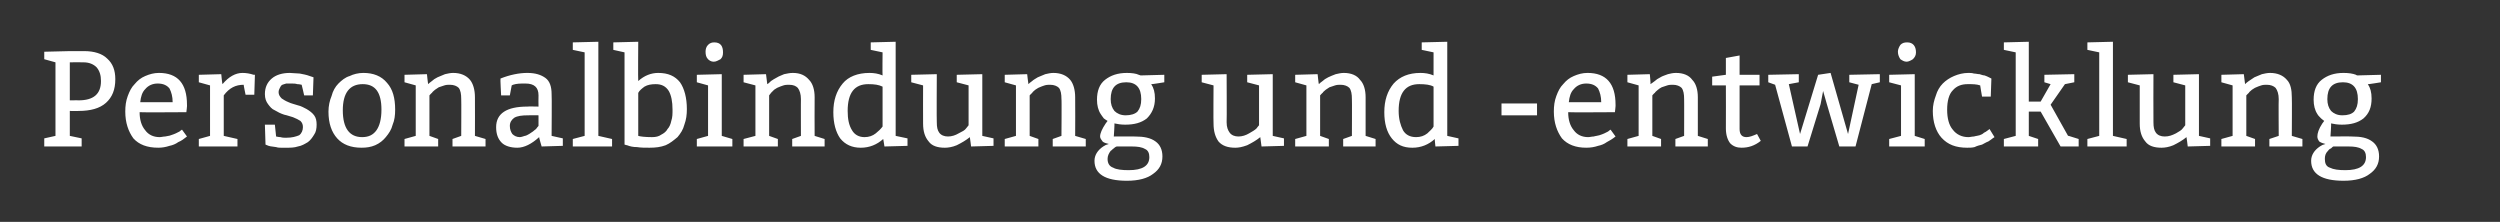
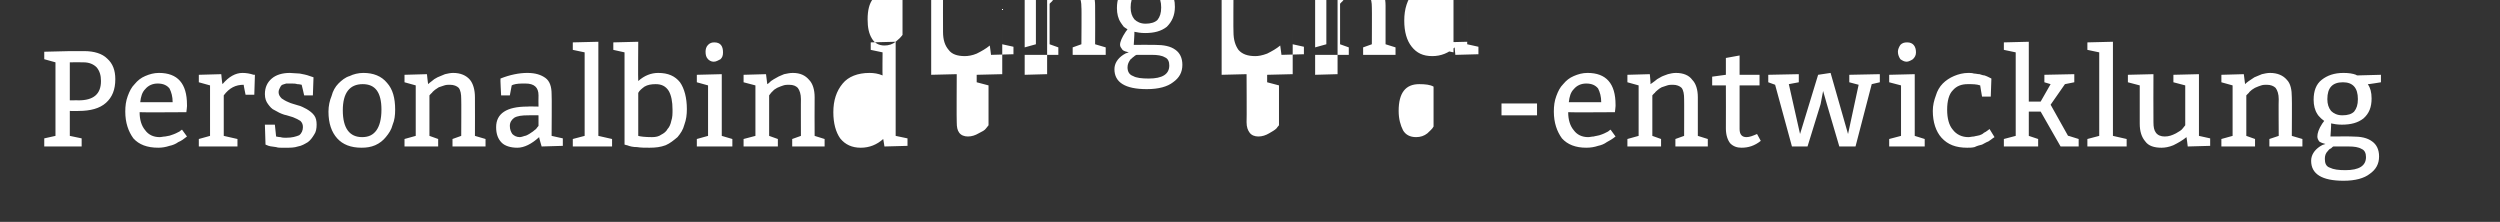
<svg xmlns="http://www.w3.org/2000/svg" version="1.1" width="401.1px" height="35.6px" viewBox="0 0 401.1 35.6">
  <rect x="0" y="0" width="401.1" height="35.6" fill="#333333" stroke="none" />
  <desc>Personalbindung und -entwicklung</desc>
  <defs />
  <g id="Polygon106800">
-     <path d="m7.1 23.5v-1.3l1.8-.4V10l-1.8-.5V8.3l4.1-.1s2.3.02 2.3 0c1.6 0 2.9.4 3.7 1.2c.9.8 1.3 1.9 1.3 3.3c0 1.7-.5 2.9-1.5 3.8c-1 .9-2.5 1.3-4.4 1.3c.03.03-1.4 0-1.4 0v4l1.9.4v1.3h-6zM11.2 10v6.1s1.43-.02 1.4 0c2.4 0 3.6-1 3.6-3.1c0-.9-.2-1.6-.7-2.2c-.5-.5-1.2-.8-2.1-.8c-.01-.03-2.2 0-2.2 0zm18.7 8s-7.49.05-7.5 0c0 1.2.3 2.2.9 2.9c.5.7 1.3 1.1 2.3 1.1c.3 0 .6-.1.9-.1c.4-.1.7-.1.9-.2c.3-.1.6-.2.8-.3l.6-.3c0-.04.4-.3.4-.3l.8 1.1c-.5.4-.9.7-1.4.9c-.4.3-.9.5-1.4.6c-.6.2-1.2.3-1.8.3c-1.8 0-3.1-.5-4-1.5c-.8-1.1-1.3-2.5-1.3-4.3c0-.9.1-1.7.4-2.5c.3-.8.6-1.4 1.1-1.9c.5-.6 1-1 1.7-1.3c.7-.3 1.4-.5 2.2-.5c3 0 4.5 1.7 4.5 5.1c.05.05-.1 1.2-.1 1.2zm-7.4-1.6h5.2c0-.9-.2-1.6-.5-2.2c-.4-.5-1-.8-1.9-.8c-.8 0-1.5.3-2 .9c-.5.5-.7 1.2-.8 2.1zm13-4.5s.15 1.63.2 1.6c1-1.2 2.1-1.8 3.2-1.8c.6 0 1.2.1 1.8.3c-.03-.02.2 0 .2 0l-.1 3.2h-1.4s-.34-1.63-.3-1.6c-1.3 0-2.3.5-3.2 1.7v6.5l2.2.5v1.2h-6.2v-1.2l1.8-.5v-8.1l-1.8-.5V12l3.6-.1zm7 8.1h1.6l.2 1.9c.1 0 .4.1.7.1c.3.1.6.1.9.1c1 0 1.6-.2 2.1-.4c.4-.3.6-.8.6-1.3c0-.4-.1-.7-.4-1c-.3-.2-.7-.4-1.2-.6c-.4-.1-.9-.3-1.4-.4c-.6-.2-1-.4-1.5-.7c-.5-.2-.8-.6-1.1-1c-.3-.4-.5-.9-.5-1.6c0-1.1.4-1.9 1.1-2.5c.7-.6 1.7-.9 2.9-.9c.5 0 1.1.1 1.6.1c.5.1 1.1.2 1.6.4l.6.2l-.1 2.9h-1.4s-.38-1.69-.4-1.7c-.1 0-.3-.1-.7-.1c-.3-.1-.6-.1-1-.1h-.8c-.2.1-.4.1-.6.2c-.2.1-.3.3-.4.5c-.1.2-.2.4-.2.7c0 .4.2.7.5 1c.3.2.6.4 1.1.6c.4.2.9.3 1.5.5c.5.1 1 .4 1.4.6c.5.3.9.6 1.2 1c.3.4.4.9.4 1.5c0 .6-.1 1.2-.4 1.6c-.3.5-.6.9-1 1.2c-.5.3-1 .6-1.6.7c-.6.2-1.2.2-1.9.2h-.8c-.2 0-.5 0-.8-.1c-.2 0-.5-.1-.7-.1c-.2 0-.4-.1-.5-.1l-.5-.2l-.1-3.2zm10.2-2.1c0-.9.2-1.8.5-2.5c.2-.8.6-1.5 1.1-2c.5-.5 1.1-1 1.8-1.2c.6-.3 1.4-.5 2.2-.5c1.6 0 2.9.5 3.8 1.6c.9 1 1.3 2.4 1.3 4.3c0 .9-.1 1.7-.4 2.4c-.2.8-.6 1.4-1.1 2c-.4.5-1 1-1.7 1.3c-.7.3-1.4.4-2.2.4c-1.7 0-3-.5-3.9-1.5c-.9-1-1.4-2.4-1.4-4.3zm8.5-.3c0-2.8-1-4.1-3-4.1c-2.1 0-3.2 1.4-3.2 4.2c0 2.9 1.1 4.3 3.1 4.3c1.1 0 1.8-.4 2.3-1.1c.5-.7.8-1.8.8-3.3zm7.3-5.7s.16 1.58.2 1.6c.1-.1.3-.3.6-.5c.2-.2.5-.4.9-.6c.4-.2.8-.3 1.2-.5c.4-.1.9-.2 1.3-.2c1.2 0 2.1.4 2.7 1.1c.5.6.8 1.6.8 2.8c.02.04 0 6.2 0 6.2l1.7.5v1.2h-5.3v-1.2l1.4-.5s.03-5.94 0-5.9c0-.8-.1-1.4-.4-1.8c-.3-.3-.8-.5-1.4-.5c-.3 0-.6 0-.9.1l-.9.3c-.2.1-.4.3-.6.4c-.2.2-.4.3-.5.5c-.03-.02-.4.4-.4.4v6.5l1.4.5v1.2h-5.4v-1.2l1.8-.5v-8.1l-1.8-.5V12l3.6-.1zm11.8.7c1.5-.6 3-.9 4.3-.9c1.3 0 2.2.3 2.9.8c.7.5 1 1.4 1 2.6c.05 0 0 6.7 0 6.7l1.8.4v1.2l-3.4.1s-.45-1.52-.4-1.5c-1.2 1.1-2.4 1.7-3.5 1.7c-1.1 0-2-.3-2.5-.8c-.6-.6-.9-1.4-.9-2.5c0-2.2 1.7-3.3 5-3.3c.02-.04 1.8 0 1.8 0c0 0-.03-1.78 0-1.8c0-1.3-.7-1.9-2.1-1.9c-.8 0-1.4 0-2 .2c.05-.01-.2.1-.2.1l-.3 1.6h-1.4s-.15-2.71-.1-2.7zm6.1 5.9s-1.56-.02-1.6 0c-1.1 0-1.8.1-2.3.4c-.4.3-.7.7-.7 1.3c0 .6.2 1 .4 1.3c.3.3.7.5 1.2.5c.2 0 .5-.1.8-.2c.2 0 .5-.2.7-.3c.2-.1.4-.3.6-.4c.2-.2.4-.3.5-.4c-.01-.03.4-.5.4-.5v-1.7zM96 6.7v15.1l2.2.5v1.2h-6.3v-1.2l1.9-.5V8.4L91.9 8V6.8l4.1-.1zm6.4 0s-.05 6.28 0 6.3c1-.9 2.1-1.3 3.2-1.3c1.6 0 2.7.5 3.5 1.5c.7 1 1.1 2.5 1.1 4.3c0 .9-.1 1.7-.4 2.5c-.2.8-.6 1.4-1.1 2c-.6.5-1.2 1-1.9 1.3c-.8.3-1.6.4-2.6.4c-.7 0-1.4 0-2-.1c-.6 0-1.1-.1-1.6-.3c.05.03-.4-.1-.4-.1V8.4L98.4 8V6.8l4-.1zm0 15.1c.3.1 1.1.2 2.2.2c.6 0 1.1-.1 1.5-.4c.4-.2.8-.5 1-.9c.3-.3.5-.8.6-1.3c.2-.6.2-1.1.2-1.8c0-1.3-.2-2.3-.6-3c-.5-.8-1.2-1.1-2.1-1.1c-.7 0-1.3.1-1.8.4c-.4.3-.8.6-1 1v6.9zm12.2-15c1 0 1.4.6 1.4 1.6c0 .5-.1.8-.4 1.1c-.4.2-.7.4-1.1.4c-.4 0-.7-.2-.9-.4c-.3-.3-.4-.7-.4-1.2c0-.4.1-.8.4-1.1c.3-.3.6-.4 1-.4zm1.2 5.1v9.9l1.7.5v1.2h-5.7v-1.2l1.8-.5v-8.1l-1.8-.5V12l4-.1zm7.1 0s.21 1.58.2 1.6c.2-.1.4-.3.6-.5c.3-.2.6-.4 1-.6c.3-.2.7-.3 1.1-.5c.5-.1.9-.2 1.4-.2c1.2 0 2 .4 2.6 1.1c.6.6.9 1.6.9 2.8c-.03.04 0 6.2 0 6.2l1.6.5v1.2h-5.2v-1.2l1.4-.5s-.02-5.94 0-5.9c0-.8-.2-1.4-.5-1.8c-.3-.3-.7-.5-1.4-.5c-.3 0-.6 0-.9.1c-.3.1-.6.2-.8.3c-.3.1-.5.3-.7.4l-.5.5c.03-.02-.3.4-.3.4v6.5l1.4.5v1.2h-5.5v-1.2l1.9-.5v-8.1l-1.9-.5V12l3.6-.1zm20.8-5.2v15.1l1.9.4v1.2l-3.7.1s-.19-1.24-.2-1.2c-1 .9-2.2 1.4-3.6 1.4c-1.4 0-2.5-.5-3.3-1.5c-.7-1-1.1-2.4-1.1-4.2c0-1.9.5-3.4 1.5-4.6c.9-1.1 2.4-1.7 4.3-1.7c.7 0 1.4.1 2.1.4c-.04-.03 0-3.7 0-3.7l-1.9-.4V6.8l4-.1zm-3.2 14.7c.5-.4.8-.7 1.1-1.1v-6.4c-.6-.3-1.3-.4-2.3-.4c-2.2 0-3.3 1.4-3.3 4.3c0 1.3.2 2.3.7 3.1c.4.7 1.1 1.1 2 1.1c.7 0 1.3-.2 1.8-.6zm17.1-9.5v9.9l1.8.4v1.2l-3.6.1s-.19-1.52-.2-1.5c-.6.5-1.3.9-2.1 1.3c-.7.3-1.4.4-1.9.4c-1.2 0-2.1-.3-2.6-1c-.6-.7-.9-1.6-.9-2.9c-.02.01 0-6.1 0-6.1l-1.9-.5V12l4.1-.1s-.04 7.7 0 7.7c0 .8.1 1.3.4 1.7c.3.4.8.6 1.4.6c.6 0 1.2-.2 1.7-.5c.6-.3 1-.5 1.2-.8c0-.02.4-.5.4-.5v-6.4l-1.9-.5V12l4.1-.1zm7.2 0s.18 1.58.2 1.6c.1-.1.3-.3.6-.5c.2-.2.6-.4.9-.6c.4-.2.8-.3 1.2-.5c.4-.1.9-.2 1.3-.2c1.2 0 2.1.4 2.7 1.1c.5.6.8 1.6.8 2.8c.03.04 0 6.2 0 6.2l1.7.5v1.2h-5.3v-1.2l1.4-.5s.05-5.94 0-5.9c0-.8-.1-1.4-.4-1.8c-.3-.3-.8-.5-1.4-.5c-.3 0-.6 0-.9.1c-.3.1-.6.2-.8.3c-.3.1-.5.3-.7.4c-.2.2-.4.3-.5.5c-.01-.02-.4.4-.4.4v6.5l1.4.5v1.2h-5.4v-1.2l1.8-.5v-8.1l-1.8-.5V12l3.6-.1zm15.7 8.1c-.7 0-1.2-.1-1.7-.2c.04.01-.1 2.1-.1 2.1c0 0 3.41-.03 3.4 0c1.4 0 2.5.2 3.3.8c.7.5 1.1 1.3 1.1 2.4c0 1.2-.5 2.1-1.5 2.8c-.9.7-2.3 1.1-4.2 1.1c-3.5 0-5.2-1.1-5.2-3.2c0-.9.5-1.7 1.4-2.3c.3-.2.5-.3.9-.4c-.4-.1-.8-.2-1-.4c-.2-.3-.4-.5-.4-.8c0-.5.3-1.2.9-2.1l.3-.4c-.2-.1-.3-.2-.6-.4c-.2-.3-.4-.5-.5-.7c-.4-.6-.6-1.4-.6-2.3c0-1.4.4-2.5 1.3-3.2c.9-.7 2-1.1 3.5-1.1c.8 0 1.5.1 1.9.3l.3.1l3.8-.1v1.2s-2.11.35-2.1.3c.4.6.6 1.3.6 2.3c0 1.4-.5 2.4-1.3 3.2c-.9.7-2 1-3.5 1zm1.1 3.5h-2.4c-.1 0-.3.1-.5.3c-.2.1-.3.3-.5.4c-.3.4-.5.8-.5 1.3c0 .7.3 1.2.9 1.4c.5.3 1.4.4 2.5.4c2.2 0 3.3-.7 3.3-2.1c0-.6-.2-1.1-.7-1.3c-.5-.3-1.2-.4-2.1-.4zm1.5-7.6c0-1.8-.8-2.7-2.4-2.7c-1.7 0-2.5.9-2.5 2.7c0 .8.2 1.4.6 1.9c.4.4 1 .7 1.8.7c.8 0 1.5-.2 1.9-.6c.4-.5.6-1.1.6-2zm21.1-4v9.9l1.8.4v1.2l-3.6.1l-.2-1.5c-.6.5-1.3.9-2.1 1.3c-.8.3-1.4.4-1.9.4c-1.2 0-2.1-.3-2.7-1c-.5-.7-.8-1.6-.8-2.9c-.04.01 0-6.1 0-6.1l-1.9-.5V12l4-.1s.04 7.7 0 7.7c0 .8.2 1.3.5 1.7c.3.4.8.6 1.4.6c.6 0 1.2-.2 1.7-.5c.5-.3.9-.5 1.2-.8c-.02-.02.4-.5.4-.5v-6.4l-1.9-.5V12l4.1-.1zm7.2 0s.16 1.58.2 1.6c.1-.1.3-.3.6-.5c.2-.2.5-.4.9-.6c.4-.2.7-.3 1.2-.5c.4-.1.9-.2 1.3-.2c1.2 0 2.1.4 2.6 1.1c.6.6.9 1.6.9 2.8v6.2l1.6.5v1.2h-5.2v-1.2l1.4-.5s.03-5.94 0-5.9c0-.8-.1-1.4-.4-1.8c-.3-.3-.8-.5-1.4-.5c-.3 0-.6 0-.9.1l-.9.3c-.2.1-.4.3-.6.4c-.2.2-.4.3-.5.5c-.03-.02-.4.4-.4.4v6.5l1.4.5v1.2h-5.4v-1.2l1.8-.5v-8.1l-1.8-.5V12l3.6-.1zm20.8-5.2v15.1l1.8.4v1.2l-3.7.1s-.14-1.24-.1-1.2c-1 .9-2.2 1.4-3.6 1.4c-1.5 0-2.5-.5-3.3-1.5c-.8-1-1.2-2.4-1.2-4.2c0-1.9.5-3.4 1.5-4.6c1-1.1 2.4-1.7 4.3-1.7c.7 0 1.4.1 2.1.4V8.4l-1.9-.4V6.8l4.1-.1zM229 21.4c.4-.4.8-.7 1-1.1v-6.4c-.5-.3-1.3-.4-2.3-.4c-2.2 0-3.3 1.4-3.3 4.3c0 1.3.3 2.3.7 3.1c.4.7 1.1 1.1 2.1 1.1c.7 0 1.3-.2 1.8-.6zm11.9-2.9v-1.9h5.7v1.9h-5.7zm18.2-.5s-7.5.05-7.5 0c0 1.2.3 2.2.9 2.9c.5.7 1.3 1.1 2.3 1.1c.3 0 .6-.1.9-.1c.3-.1.6-.1.9-.2c.3-.1.6-.2.8-.3l.6-.3c0-.04.4-.3.4-.3l.8 1.1c-.5.4-1 .7-1.4.9c-.4.3-.9.5-1.4.6c-.6.2-1.2.3-1.9.3c-1.7 0-3-.5-3.9-1.5c-.8-1.1-1.3-2.5-1.3-4.3c0-.9.1-1.7.4-2.5c.3-.8.6-1.4 1.1-1.9c.5-.6 1-1 1.7-1.3c.7-.3 1.4-.5 2.2-.5c3 0 4.5 1.7 4.5 5.1c.04.05-.1 1.2-.1 1.2zm-7.4-1.6h5.2c0-.9-.2-1.6-.5-2.2c-.4-.5-1-.8-1.9-.8c-.8 0-1.5.3-2 .9c-.5.5-.7 1.2-.8 2.1zm13-4.5s.15 1.58.1 1.6c.2-.1.4-.3.7-.5c.2-.2.5-.4.9-.6c.3-.2.7-.3 1.2-.5c.4-.1.8-.2 1.3-.2c1.2 0 2.1.4 2.6 1.1c.6.6.9 1.6.9 2.8v6.2l1.6.5v1.2h-5.2v-1.2l1.4-.5s.02-5.94 0-5.9c0-.8-.1-1.4-.4-1.8c-.3-.3-.8-.5-1.4-.5c-.3 0-.6 0-.9.1l-.9.3c-.2.1-.5.3-.6.4c-.2.2-.4.3-.5.5c-.04-.02-.4.4-.4.4v6.5l1.4.5v1.2h-5.4v-1.2l1.8-.5v-8.1l-1.8-.5V12l3.6-.1zm14.4-3v3.1h3.2v1.7h-3.2v7c0 .9.4 1.3 1.1 1.3c.5 0 1-.2 1.7-.5l.6 1.1c-1 .8-2 1.1-3.1 1.1c-.7 0-1.3-.2-1.8-.7c-.4-.5-.7-1.3-.7-2.4c.02-.04 0-6.9 0-6.9h-2.2v-1.4l2.2-.3V9.3l2.2-.4zm9.5 3v1.3l-1.6.3l1.8 8l2.9-9.5l2-.3l2.8 9.8l1.7-7.9l-1.5-.4V12l4.9-.1v1.3l-1.3.3l-2.6 10h-2.6l-2-6.8l-.6-2.1l-.4 2.1l-2.1 6.8h-2.5l-2.7-9.9l-1.1-.4V12l4.9-.1zM306 6.8c.9 0 1.4.6 1.4 1.6c0 .5-.2.8-.5 1.1c-.3.2-.7.4-1 .4c-.4 0-.7-.2-1-.4c-.2-.3-.4-.7-.4-1.2c0-.4.2-.8.4-1.1c.3-.3.6-.4 1.1-.4zm1.2 5.1v9.9l1.6.5v1.2h-5.7v-1.2l1.9-.5v-8.1l-1.9-.5V12l4.1-.1zm12.2 3.6H318s-.32-1.82-.3-1.8c-.6-.2-1.2-.2-2-.2c-1 0-1.8.3-2.4 1c-.6.6-.9 1.7-.9 3.1c0 1.4.3 2.5.9 3.2c.6.8 1.5 1.2 2.5 1.2c.3 0 .6-.1.9-.1c.3-.1.6-.1.9-.2c.3-.1.5-.2.7-.4c.2-.1.4-.2.5-.3c.04-.01.4-.3.4-.3l.8 1.3l-.3.2c-.1.1-.4.3-.7.5c-.3.1-.6.3-1 .5c-.4.1-.8.2-1.2.4c-.4.1-.8.1-1.2.1c-1.8 0-3.1-.5-4.1-1.6c-.9-1-1.4-2.5-1.4-4.3c0-.9.2-1.7.5-2.5c.2-.7.6-1.4 1.1-1.9c.5-.5 1.1-.9 1.8-1.2c.7-.3 1.5-.5 2.3-.5c.3 0 .6 0 .9.1c.3 0 .6.1.9.1c.3.1.6.2.8.2c.3.1.5.2.7.3l.4.2l-.1 2.9zm6.1-8.8v9.6h1.9l1.6-2.8l-1-.3V12l4.8-.1v1.3l-1.5.3l-2.3 3.3l2.8 5h.1l1.6.5v1.2h-2.9l-3.2-5.6h-1.9v3.9l1.5.5v1.2h-5.5v-1.2l1.9-.5V8.4l-1.9-.4V6.8l4-.1zm13.5 0v15.1l2.2.5v1.2h-6.3v-1.2l1.9-.5V8.4l-1.9-.4V6.8l4.1-.1zm13.8 5.2v9.9l1.8.4v1.2l-3.6.1s-.18-1.52-.2-1.5c-.6.5-1.3.9-2.1 1.3c-.7.3-1.4.4-1.9.4c-1.2 0-2.1-.3-2.6-1c-.6-.7-.9-1.6-.9-2.9c-.01.01 0-6.1 0-6.1l-1.9-.5V12l4.1-.1s-.03 7.7 0 7.7c0 .8.1 1.3.4 1.7c.3.4.8.6 1.4.6c.7 0 1.2-.2 1.8-.5c.5-.3.9-.5 1.1-.8l.4-.5v-6.4l-1.9-.5V12l4.1-.1zm7.2 0l.2 1.6c.1-.1.3-.3.6-.5l.9-.6c.4-.2.8-.3 1.2-.5c.4-.1.9-.2 1.3-.2c1.2 0 2.1.4 2.7 1.1c.6.6.8 1.6.8 2.8c.04.04 0 6.2 0 6.2l1.7.5v1.2h-5.3v-1.2l1.5-.5s-.04-5.94 0-5.9c0-.8-.2-1.4-.5-1.8c-.3-.3-.8-.5-1.4-.5c-.3 0-.6 0-.9.1c-.3.1-.6.2-.8.3c-.3.1-.5.3-.7.4c-.2.2-.4.3-.5.5c0-.02-.4.4-.4.4v6.5l1.4.5v1.2h-5.4v-1.2l1.8-.5v-8.1l-1.8-.5V12l3.6-.1zm15.7 8.1c-.7 0-1.2-.1-1.7-.2c.05.01-.1 2.1-.1 2.1c0 0 3.42-.03 3.4 0c1.5 0 2.5.2 3.3.8c.7.5 1.1 1.3 1.1 2.4c0 1.2-.5 2.1-1.5 2.8c-.9.7-2.3 1.1-4.2 1.1c-3.5 0-5.2-1.1-5.2-3.2c0-.9.5-1.7 1.4-2.3c.3-.2.5-.3.9-.4c-.4-.1-.7-.2-1-.4c-.2-.3-.3-.5-.3-.8c0-.5.2-1.2.8-2.1l.3-.4c-.1-.1-.3-.2-.5-.4c-.3-.3-.5-.5-.6-.7c-.4-.6-.6-1.4-.6-2.3c0-1.4.4-2.5 1.3-3.2c.9-.7 2-1.1 3.5-1.1c.8 0 1.5.1 2 .3c-.04.02.2.1.2.1l3.8-.1v1.2s-2.1.35-2.1.3c.4.6.6 1.3.6 2.3c0 1.4-.4 2.4-1.3 3.2c-.9.7-2 1-3.5 1zm1.1 3.5h-2.4c-.1 0-.2.1-.4.3c-.3.1-.4.3-.5.4c-.4.4-.5.8-.5 1.3c0 .7.2 1.2.8 1.4c.6.3 1.4.4 2.5.4c2.2 0 3.3-.7 3.3-2.1c0-.6-.2-1.1-.7-1.3c-.5-.3-1.2-.4-2.1-.4zm1.5-7.6c0-1.8-.8-2.7-2.4-2.7c-1.7 0-2.5.9-2.5 2.7c0 .8.2 1.4.6 1.9c.4.4 1 .7 1.8.7c.9 0 1.5-.2 1.9-.6c.4-.5.6-1.1.6-2z" stroke="none" fill="#fff" />
+     <path d="m7.1 23.5v-1.3l1.8-.4V10l-1.8-.5V8.3l4.1-.1s2.3.02 2.3 0c1.6 0 2.9.4 3.7 1.2c.9.8 1.3 1.9 1.3 3.3c0 1.7-.5 2.9-1.5 3.8c-1 .9-2.5 1.3-4.4 1.3c.03.03-1.4 0-1.4 0v4l1.9.4v1.3h-6zM11.2 10v6.1s1.43-.02 1.4 0c2.4 0 3.6-1 3.6-3.1c0-.9-.2-1.6-.7-2.2c-.5-.5-1.2-.8-2.1-.8c-.01-.03-2.2 0-2.2 0zm18.7 8s-7.49.05-7.5 0c0 1.2.3 2.2.9 2.9c.5.7 1.3 1.1 2.3 1.1c.3 0 .6-.1.9-.1c.4-.1.7-.1.9-.2c.3-.1.6-.2.8-.3l.6-.3c0-.04.4-.3.4-.3l.8 1.1c-.5.4-.9.7-1.4.9c-.4.3-.9.5-1.4.6c-.6.2-1.2.3-1.8.3c-1.8 0-3.1-.5-4-1.5c-.8-1.1-1.3-2.5-1.3-4.3c0-.9.1-1.7.4-2.5c.3-.8.6-1.4 1.1-1.9c.5-.6 1-1 1.7-1.3c.7-.3 1.4-.5 2.2-.5c3 0 4.5 1.7 4.5 5.1c.05.05-.1 1.2-.1 1.2zm-7.4-1.6h5.2c0-.9-.2-1.6-.5-2.2c-.4-.5-1-.8-1.9-.8c-.8 0-1.5.3-2 .9c-.5.5-.7 1.2-.8 2.1zm13-4.5s.15 1.63.2 1.6c1-1.2 2.1-1.8 3.2-1.8c.6 0 1.2.1 1.8.3c-.03-.02.2 0 .2 0l-.1 3.2h-1.4s-.34-1.63-.3-1.6c-1.3 0-2.3.5-3.2 1.7v6.5l2.2.5v1.2h-6.2v-1.2l1.8-.5v-8.1l-1.8-.5V12l3.6-.1zm7 8.1h1.6l.2 1.9c.1 0 .4.1.7.1c.3.1.6.1.9.1c1 0 1.6-.2 2.1-.4c.4-.3.6-.8.6-1.3c0-.4-.1-.7-.4-1c-.3-.2-.7-.4-1.2-.6c-.4-.1-.9-.3-1.4-.4c-.6-.2-1-.4-1.5-.7c-.5-.2-.8-.6-1.1-1c-.3-.4-.5-.9-.5-1.6c0-1.1.4-1.9 1.1-2.5c.7-.6 1.7-.9 2.9-.9c.5 0 1.1.1 1.6.1c.5.1 1.1.2 1.6.4l.6.2l-.1 2.9h-1.4s-.38-1.69-.4-1.7c-.1 0-.3-.1-.7-.1c-.3-.1-.6-.1-1-.1h-.8c-.2.1-.4.1-.6.2c-.2.1-.3.3-.4.5c-.1.2-.2.4-.2.7c0 .4.2.7.5 1c.3.2.6.4 1.1.6c.4.2.9.3 1.5.5c.5.1 1 .4 1.4.6c.5.3.9.6 1.2 1c.3.4.4.9.4 1.5c0 .6-.1 1.2-.4 1.6c-.3.5-.6.9-1 1.2c-.5.3-1 .6-1.6.7c-.6.2-1.2.2-1.9.2h-.8c-.2 0-.5 0-.8-.1c-.2 0-.5-.1-.7-.1c-.2 0-.4-.1-.5-.1l-.5-.2l-.1-3.2zm10.2-2.1c0-.9.2-1.8.5-2.5c.2-.8.6-1.5 1.1-2c.5-.5 1.1-1 1.8-1.2c.6-.3 1.4-.5 2.2-.5c1.6 0 2.9.5 3.8 1.6c.9 1 1.3 2.4 1.3 4.3c0 .9-.1 1.7-.4 2.4c-.2.8-.6 1.4-1.1 2c-.4.5-1 1-1.7 1.3c-.7.3-1.4.4-2.2.4c-1.7 0-3-.5-3.9-1.5c-.9-1-1.4-2.4-1.4-4.3zm8.5-.3c0-2.8-1-4.1-3-4.1c-2.1 0-3.2 1.4-3.2 4.2c0 2.9 1.1 4.3 3.1 4.3c1.1 0 1.8-.4 2.3-1.1c.5-.7.8-1.8.8-3.3zm7.3-5.7s.16 1.58.2 1.6c.1-.1.3-.3.6-.5c.2-.2.5-.4.9-.6c.4-.2.8-.3 1.2-.5c.4-.1.9-.2 1.3-.2c1.2 0 2.1.4 2.7 1.1c.5.6.8 1.6.8 2.8c.02.04 0 6.2 0 6.2l1.7.5v1.2h-5.3v-1.2l1.4-.5s.03-5.94 0-5.9c0-.8-.1-1.4-.4-1.8c-.3-.3-.8-.5-1.4-.5c-.3 0-.6 0-.9.1l-.9.3c-.2.1-.4.3-.6.4c-.2.2-.4.3-.5.5c-.03-.02-.4.4-.4.4v6.5l1.4.5v1.2h-5.4v-1.2l1.8-.5v-8.1l-1.8-.5V12l3.6-.1zm11.8.7c1.5-.6 3-.9 4.3-.9c1.3 0 2.2.3 2.9.8c.7.5 1 1.4 1 2.6c.05 0 0 6.7 0 6.7l1.8.4v1.2l-3.4.1s-.45-1.52-.4-1.5c-1.2 1.1-2.4 1.7-3.5 1.7c-1.1 0-2-.3-2.5-.8c-.6-.6-.9-1.4-.9-2.5c0-2.2 1.7-3.3 5-3.3c.02-.04 1.8 0 1.8 0c0 0-.03-1.78 0-1.8c0-1.3-.7-1.9-2.1-1.9c-.8 0-1.4 0-2 .2c.05-.01-.2.1-.2.1l-.3 1.6h-1.4s-.15-2.71-.1-2.7zm6.1 5.9s-1.56-.02-1.6 0c-1.1 0-1.8.1-2.3.4c-.4.3-.7.7-.7 1.3c0 .6.2 1 .4 1.3c.3.3.7.5 1.2.5c.2 0 .5-.1.8-.2c.2 0 .5-.2.7-.3c.2-.1.4-.3.6-.4c.2-.2.4-.3.5-.4c-.01-.03.4-.5.4-.5v-1.7zM96 6.7v15.1l2.2.5v1.2h-6.3v-1.2l1.9-.5V8.4L91.9 8V6.8l4.1-.1zm6.4 0s-.05 6.28 0 6.3c1-.9 2.1-1.3 3.2-1.3c1.6 0 2.7.5 3.5 1.5c.7 1 1.1 2.5 1.1 4.3c0 .9-.1 1.7-.4 2.5c-.2.8-.6 1.4-1.1 2c-.6.5-1.2 1-1.9 1.3c-.8.3-1.6.4-2.6.4c-.7 0-1.4 0-2-.1c-.6 0-1.1-.1-1.6-.3c.05.03-.4-.1-.4-.1V8.4L98.4 8V6.8l4-.1zm0 15.1c.3.1 1.1.2 2.2.2c.6 0 1.1-.1 1.5-.4c.4-.2.8-.5 1-.9c.3-.3.5-.8.6-1.3c.2-.6.2-1.1.2-1.8c0-1.3-.2-2.3-.6-3c-.5-.8-1.2-1.1-2.1-1.1c-.7 0-1.3.1-1.8.4c-.4.3-.8.6-1 1v6.9zm12.2-15c1 0 1.4.6 1.4 1.6c0 .5-.1.8-.4 1.1c-.4.2-.7.4-1.1.4c-.4 0-.7-.2-.9-.4c-.3-.3-.4-.7-.4-1.2c0-.4.1-.8.4-1.1c.3-.3.6-.4 1-.4zm1.2 5.1v9.9l1.7.5v1.2h-5.7v-1.2l1.8-.5v-8.1l-1.8-.5V12l4-.1zm7.1 0s.21 1.58.2 1.6c.2-.1.4-.3.6-.5c.3-.2.6-.4 1-.6c.3-.2.7-.3 1.1-.5c.5-.1.9-.2 1.4-.2c1.2 0 2 .4 2.6 1.1c.6.6.9 1.6.9 2.8c-.03.04 0 6.2 0 6.2l1.6.5v1.2h-5.2v-1.2l1.4-.5s-.02-5.94 0-5.9c0-.8-.2-1.4-.5-1.8c-.3-.3-.7-.5-1.4-.5c-.3 0-.6 0-.9.1c-.3.1-.6.2-.8.3c-.3.1-.5.3-.7.4l-.5.5c.03-.02-.3.4-.3.4v6.5l1.4.5v1.2h-5.5v-1.2l1.9-.5v-8.1l-1.9-.5V12l3.6-.1zm20.8-5.2v15.1l1.9.4v1.2l-3.7.1s-.19-1.24-.2-1.2c-1 .9-2.2 1.4-3.6 1.4c-1.4 0-2.5-.5-3.3-1.5c-.7-1-1.1-2.4-1.1-4.2c0-1.9.5-3.4 1.5-4.6c.9-1.1 2.4-1.7 4.3-1.7c.7 0 1.4.1 2.1.4c-.04-.03 0-3.7 0-3.7l-1.9-.4V6.8l4-.1zc.5-.4.8-.7 1.1-1.1v-6.4c-.6-.3-1.3-.4-2.3-.4c-2.2 0-3.3 1.4-3.3 4.3c0 1.3.2 2.3.7 3.1c.4.7 1.1 1.1 2 1.1c.7 0 1.3-.2 1.8-.6zm17.1-9.5v9.9l1.8.4v1.2l-3.6.1s-.19-1.52-.2-1.5c-.6.5-1.3.9-2.1 1.3c-.7.3-1.4.4-1.9.4c-1.2 0-2.1-.3-2.6-1c-.6-.7-.9-1.6-.9-2.9c-.02.01 0-6.1 0-6.1l-1.9-.5V12l4.1-.1s-.04 7.7 0 7.7c0 .8.1 1.3.4 1.7c.3.4.8.6 1.4.6c.6 0 1.2-.2 1.7-.5c.6-.3 1-.5 1.2-.8c0-.02.4-.5.4-.5v-6.4l-1.9-.5V12l4.1-.1zm7.2 0s.18 1.58.2 1.6c.1-.1.3-.3.6-.5c.2-.2.6-.4.9-.6c.4-.2.8-.3 1.2-.5c.4-.1.9-.2 1.3-.2c1.2 0 2.1.4 2.7 1.1c.5.6.8 1.6.8 2.8c.03.04 0 6.2 0 6.2l1.7.5v1.2h-5.3v-1.2l1.4-.5s.05-5.94 0-5.9c0-.8-.1-1.4-.4-1.8c-.3-.3-.8-.5-1.4-.5c-.3 0-.6 0-.9.1c-.3.1-.6.2-.8.3c-.3.1-.5.3-.7.4c-.2.2-.4.3-.5.5c-.01-.02-.4.4-.4.4v6.5l1.4.5v1.2h-5.4v-1.2l1.8-.5v-8.1l-1.8-.5V12l3.6-.1zm15.7 8.1c-.7 0-1.2-.1-1.7-.2c.04.01-.1 2.1-.1 2.1c0 0 3.41-.03 3.4 0c1.4 0 2.5.2 3.3.8c.7.5 1.1 1.3 1.1 2.4c0 1.2-.5 2.1-1.5 2.8c-.9.7-2.3 1.1-4.2 1.1c-3.5 0-5.2-1.1-5.2-3.2c0-.9.5-1.7 1.4-2.3c.3-.2.5-.3.9-.4c-.4-.1-.8-.2-1-.4c-.2-.3-.4-.5-.4-.8c0-.5.3-1.2.9-2.1l.3-.4c-.2-.1-.3-.2-.6-.4c-.2-.3-.4-.5-.5-.7c-.4-.6-.6-1.4-.6-2.3c0-1.4.4-2.5 1.3-3.2c.9-.7 2-1.1 3.5-1.1c.8 0 1.5.1 1.9.3l.3.1l3.8-.1v1.2s-2.11.35-2.1.3c.4.6.6 1.3.6 2.3c0 1.4-.5 2.4-1.3 3.2c-.9.7-2 1-3.5 1zm1.1 3.5h-2.4c-.1 0-.3.1-.5.3c-.2.1-.3.3-.5.4c-.3.4-.5.8-.5 1.3c0 .7.3 1.2.9 1.4c.5.3 1.4.4 2.5.4c2.2 0 3.3-.7 3.3-2.1c0-.6-.2-1.1-.7-1.3c-.5-.3-1.2-.4-2.1-.4zm1.5-7.6c0-1.8-.8-2.7-2.4-2.7c-1.7 0-2.5.9-2.5 2.7c0 .8.2 1.4.6 1.9c.4.4 1 .7 1.8.7c.8 0 1.5-.2 1.9-.6c.4-.5.6-1.1.6-2zm21.1-4v9.9l1.8.4v1.2l-3.6.1l-.2-1.5c-.6.5-1.3.9-2.1 1.3c-.8.3-1.4.4-1.9.4c-1.2 0-2.1-.3-2.7-1c-.5-.7-.8-1.6-.8-2.9c-.04.01 0-6.1 0-6.1l-1.9-.5V12l4-.1s.04 7.7 0 7.7c0 .8.2 1.3.5 1.7c.3.4.8.6 1.4.6c.6 0 1.2-.2 1.7-.5c.5-.3.9-.5 1.2-.8c-.02-.02.4-.5.4-.5v-6.4l-1.9-.5V12l4.1-.1zm7.2 0s.16 1.58.2 1.6c.1-.1.3-.3.6-.5c.2-.2.5-.4.9-.6c.4-.2.7-.3 1.2-.5c.4-.1.9-.2 1.3-.2c1.2 0 2.1.4 2.6 1.1c.6.6.9 1.6.9 2.8v6.2l1.6.5v1.2h-5.2v-1.2l1.4-.5s.03-5.94 0-5.9c0-.8-.1-1.4-.4-1.8c-.3-.3-.8-.5-1.4-.5c-.3 0-.6 0-.9.1l-.9.3c-.2.1-.4.3-.6.4c-.2.2-.4.3-.5.5c-.03-.02-.4.4-.4.4v6.5l1.4.5v1.2h-5.4v-1.2l1.8-.5v-8.1l-1.8-.5V12l3.6-.1zm20.8-5.2v15.1l1.8.4v1.2l-3.7.1s-.14-1.24-.1-1.2c-1 .9-2.2 1.4-3.6 1.4c-1.5 0-2.5-.5-3.3-1.5c-.8-1-1.2-2.4-1.2-4.2c0-1.9.5-3.4 1.5-4.6c1-1.1 2.4-1.7 4.3-1.7c.7 0 1.4.1 2.1.4V8.4l-1.9-.4V6.8l4.1-.1zM229 21.4c.4-.4.8-.7 1-1.1v-6.4c-.5-.3-1.3-.4-2.3-.4c-2.2 0-3.3 1.4-3.3 4.3c0 1.3.3 2.3.7 3.1c.4.7 1.1 1.1 2.1 1.1c.7 0 1.3-.2 1.8-.6zm11.9-2.9v-1.9h5.7v1.9h-5.7zm18.2-.5s-7.5.05-7.5 0c0 1.2.3 2.2.9 2.9c.5.7 1.3 1.1 2.3 1.1c.3 0 .6-.1.9-.1c.3-.1.6-.1.9-.2c.3-.1.6-.2.8-.3l.6-.3c0-.04.4-.3.4-.3l.8 1.1c-.5.4-1 .7-1.4.9c-.4.3-.9.5-1.4.6c-.6.2-1.2.3-1.9.3c-1.7 0-3-.5-3.9-1.5c-.8-1.1-1.3-2.5-1.3-4.3c0-.9.1-1.7.4-2.5c.3-.8.6-1.4 1.1-1.9c.5-.6 1-1 1.7-1.3c.7-.3 1.4-.5 2.2-.5c3 0 4.5 1.7 4.5 5.1c.04.05-.1 1.2-.1 1.2zm-7.4-1.6h5.2c0-.9-.2-1.6-.5-2.2c-.4-.5-1-.8-1.9-.8c-.8 0-1.5.3-2 .9c-.5.5-.7 1.2-.8 2.1zm13-4.5s.15 1.58.1 1.6c.2-.1.4-.3.7-.5c.2-.2.5-.4.9-.6c.3-.2.7-.3 1.2-.5c.4-.1.8-.2 1.3-.2c1.2 0 2.1.4 2.6 1.1c.6.6.9 1.6.9 2.8v6.2l1.6.5v1.2h-5.2v-1.2l1.4-.5s.02-5.94 0-5.9c0-.8-.1-1.4-.4-1.8c-.3-.3-.8-.5-1.4-.5c-.3 0-.6 0-.9.1l-.9.3c-.2.1-.5.3-.6.4c-.2.2-.4.3-.5.5c-.04-.02-.4.4-.4.4v6.5l1.4.5v1.2h-5.4v-1.2l1.8-.5v-8.1l-1.8-.5V12l3.6-.1zm14.4-3v3.1h3.2v1.7h-3.2v7c0 .9.4 1.3 1.1 1.3c.5 0 1-.2 1.7-.5l.6 1.1c-1 .8-2 1.1-3.1 1.1c-.7 0-1.3-.2-1.8-.7c-.4-.5-.7-1.3-.7-2.4c.02-.04 0-6.9 0-6.9h-2.2v-1.4l2.2-.3V9.3l2.2-.4zm9.5 3v1.3l-1.6.3l1.8 8l2.9-9.5l2-.3l2.8 9.8l1.7-7.9l-1.5-.4V12l4.9-.1v1.3l-1.3.3l-2.6 10h-2.6l-2-6.8l-.6-2.1l-.4 2.1l-2.1 6.8h-2.5l-2.7-9.9l-1.1-.4V12l4.9-.1zM306 6.8c.9 0 1.4.6 1.4 1.6c0 .5-.2.8-.5 1.1c-.3.2-.7.4-1 .4c-.4 0-.7-.2-1-.4c-.2-.3-.4-.7-.4-1.2c0-.4.2-.8.4-1.1c.3-.3.6-.4 1.1-.4zm1.2 5.1v9.9l1.6.5v1.2h-5.7v-1.2l1.9-.5v-8.1l-1.9-.5V12l4.1-.1zm12.2 3.6H318s-.32-1.82-.3-1.8c-.6-.2-1.2-.2-2-.2c-1 0-1.8.3-2.4 1c-.6.6-.9 1.7-.9 3.1c0 1.4.3 2.5.9 3.2c.6.8 1.5 1.2 2.5 1.2c.3 0 .6-.1.9-.1c.3-.1.6-.1.9-.2c.3-.1.5-.2.7-.4c.2-.1.4-.2.5-.3c.04-.01.4-.3.4-.3l.8 1.3l-.3.2c-.1.1-.4.3-.7.5c-.3.1-.6.3-1 .5c-.4.1-.8.2-1.2.4c-.4.1-.8.1-1.2.1c-1.8 0-3.1-.5-4.1-1.6c-.9-1-1.4-2.5-1.4-4.3c0-.9.2-1.7.5-2.5c.2-.7.6-1.4 1.1-1.9c.5-.5 1.1-.9 1.8-1.2c.7-.3 1.5-.5 2.3-.5c.3 0 .6 0 .9.1c.3 0 .6.1.9.1c.3.1.6.2.8.2c.3.1.5.2.7.3l.4.2l-.1 2.9zm6.1-8.8v9.6h1.9l1.6-2.8l-1-.3V12l4.8-.1v1.3l-1.5.3l-2.3 3.3l2.8 5h.1l1.6.5v1.2h-2.9l-3.2-5.6h-1.9v3.9l1.5.5v1.2h-5.5v-1.2l1.9-.5V8.4l-1.9-.4V6.8l4-.1zm13.5 0v15.1l2.2.5v1.2h-6.3v-1.2l1.9-.5V8.4l-1.9-.4V6.8l4.1-.1zm13.8 5.2v9.9l1.8.4v1.2l-3.6.1s-.18-1.52-.2-1.5c-.6.5-1.3.9-2.1 1.3c-.7.3-1.4.4-1.9.4c-1.2 0-2.1-.3-2.6-1c-.6-.7-.9-1.6-.9-2.9c-.01.01 0-6.1 0-6.1l-1.9-.5V12l4.1-.1s-.03 7.7 0 7.7c0 .8.1 1.3.4 1.7c.3.4.8.6 1.4.6c.7 0 1.2-.2 1.8-.5c.5-.3.9-.5 1.1-.8l.4-.5v-6.4l-1.9-.5V12l4.1-.1zm7.2 0l.2 1.6c.1-.1.3-.3.6-.5l.9-.6c.4-.2.8-.3 1.2-.5c.4-.1.9-.2 1.3-.2c1.2 0 2.1.4 2.7 1.1c.6.6.8 1.6.8 2.8c.04.04 0 6.2 0 6.2l1.7.5v1.2h-5.3v-1.2l1.5-.5s-.04-5.94 0-5.9c0-.8-.2-1.4-.5-1.8c-.3-.3-.8-.5-1.4-.5c-.3 0-.6 0-.9.1c-.3.1-.6.2-.8.3c-.3.1-.5.3-.7.4c-.2.2-.4.3-.5.5c0-.02-.4.4-.4.4v6.5l1.4.5v1.2h-5.4v-1.2l1.8-.5v-8.1l-1.8-.5V12l3.6-.1zm15.7 8.1c-.7 0-1.2-.1-1.7-.2c.05.01-.1 2.1-.1 2.1c0 0 3.42-.03 3.4 0c1.5 0 2.5.2 3.3.8c.7.5 1.1 1.3 1.1 2.4c0 1.2-.5 2.1-1.5 2.8c-.9.7-2.3 1.1-4.2 1.1c-3.5 0-5.2-1.1-5.2-3.2c0-.9.5-1.7 1.4-2.3c.3-.2.5-.3.9-.4c-.4-.1-.7-.2-1-.4c-.2-.3-.3-.5-.3-.8c0-.5.2-1.2.8-2.1l.3-.4c-.1-.1-.3-.2-.5-.4c-.3-.3-.5-.5-.6-.7c-.4-.6-.6-1.4-.6-2.3c0-1.4.4-2.5 1.3-3.2c.9-.7 2-1.1 3.5-1.1c.8 0 1.5.1 2 .3c-.04.02.2.1.2.1l3.8-.1v1.2s-2.1.35-2.1.3c.4.6.6 1.3.6 2.3c0 1.4-.4 2.4-1.3 3.2c-.9.7-2 1-3.5 1zm1.1 3.5h-2.4c-.1 0-.2.1-.4.3c-.3.1-.4.3-.5.4c-.4.4-.5.8-.5 1.3c0 .7.2 1.2.8 1.4c.6.3 1.4.4 2.5.4c2.2 0 3.3-.7 3.3-2.1c0-.6-.2-1.1-.7-1.3c-.5-.3-1.2-.4-2.1-.4zm1.5-7.6c0-1.8-.8-2.7-2.4-2.7c-1.7 0-2.5.9-2.5 2.7c0 .8.2 1.4.6 1.9c.4.4 1 .7 1.8.7c.9 0 1.5-.2 1.9-.6c.4-.5.6-1.1.6-2z" stroke="none" fill="#fff" />
  </g>
</svg>